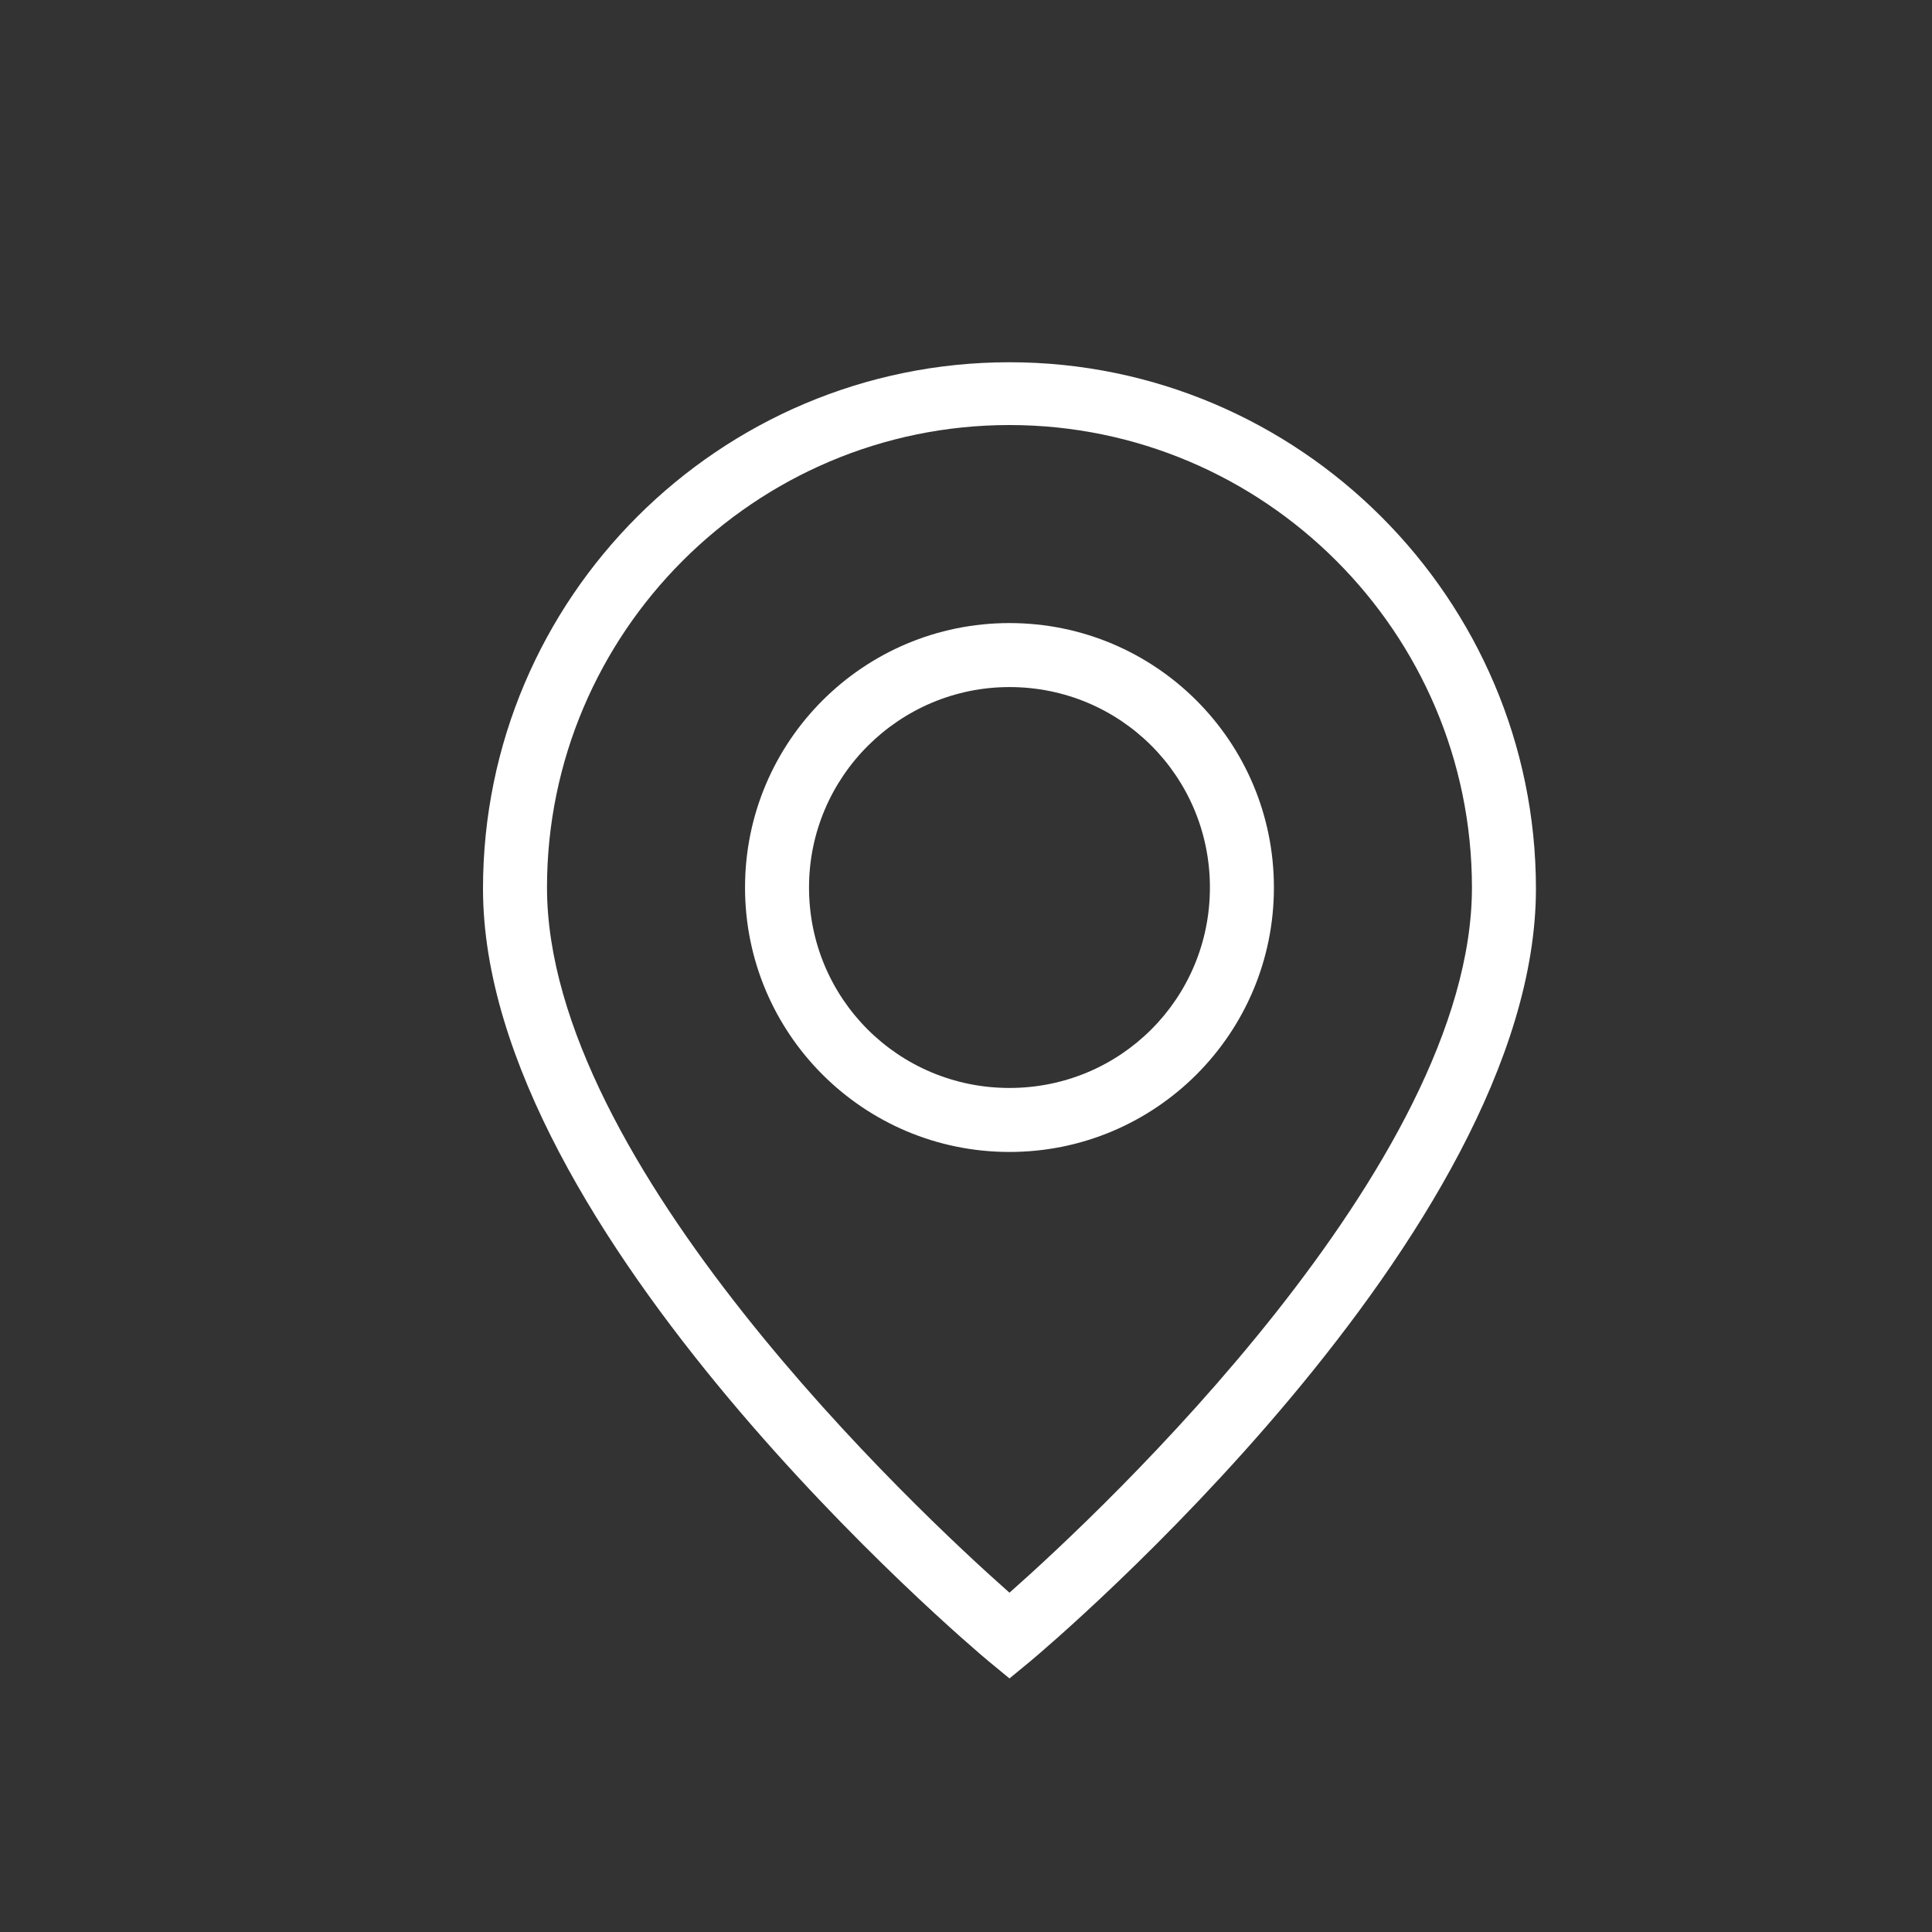
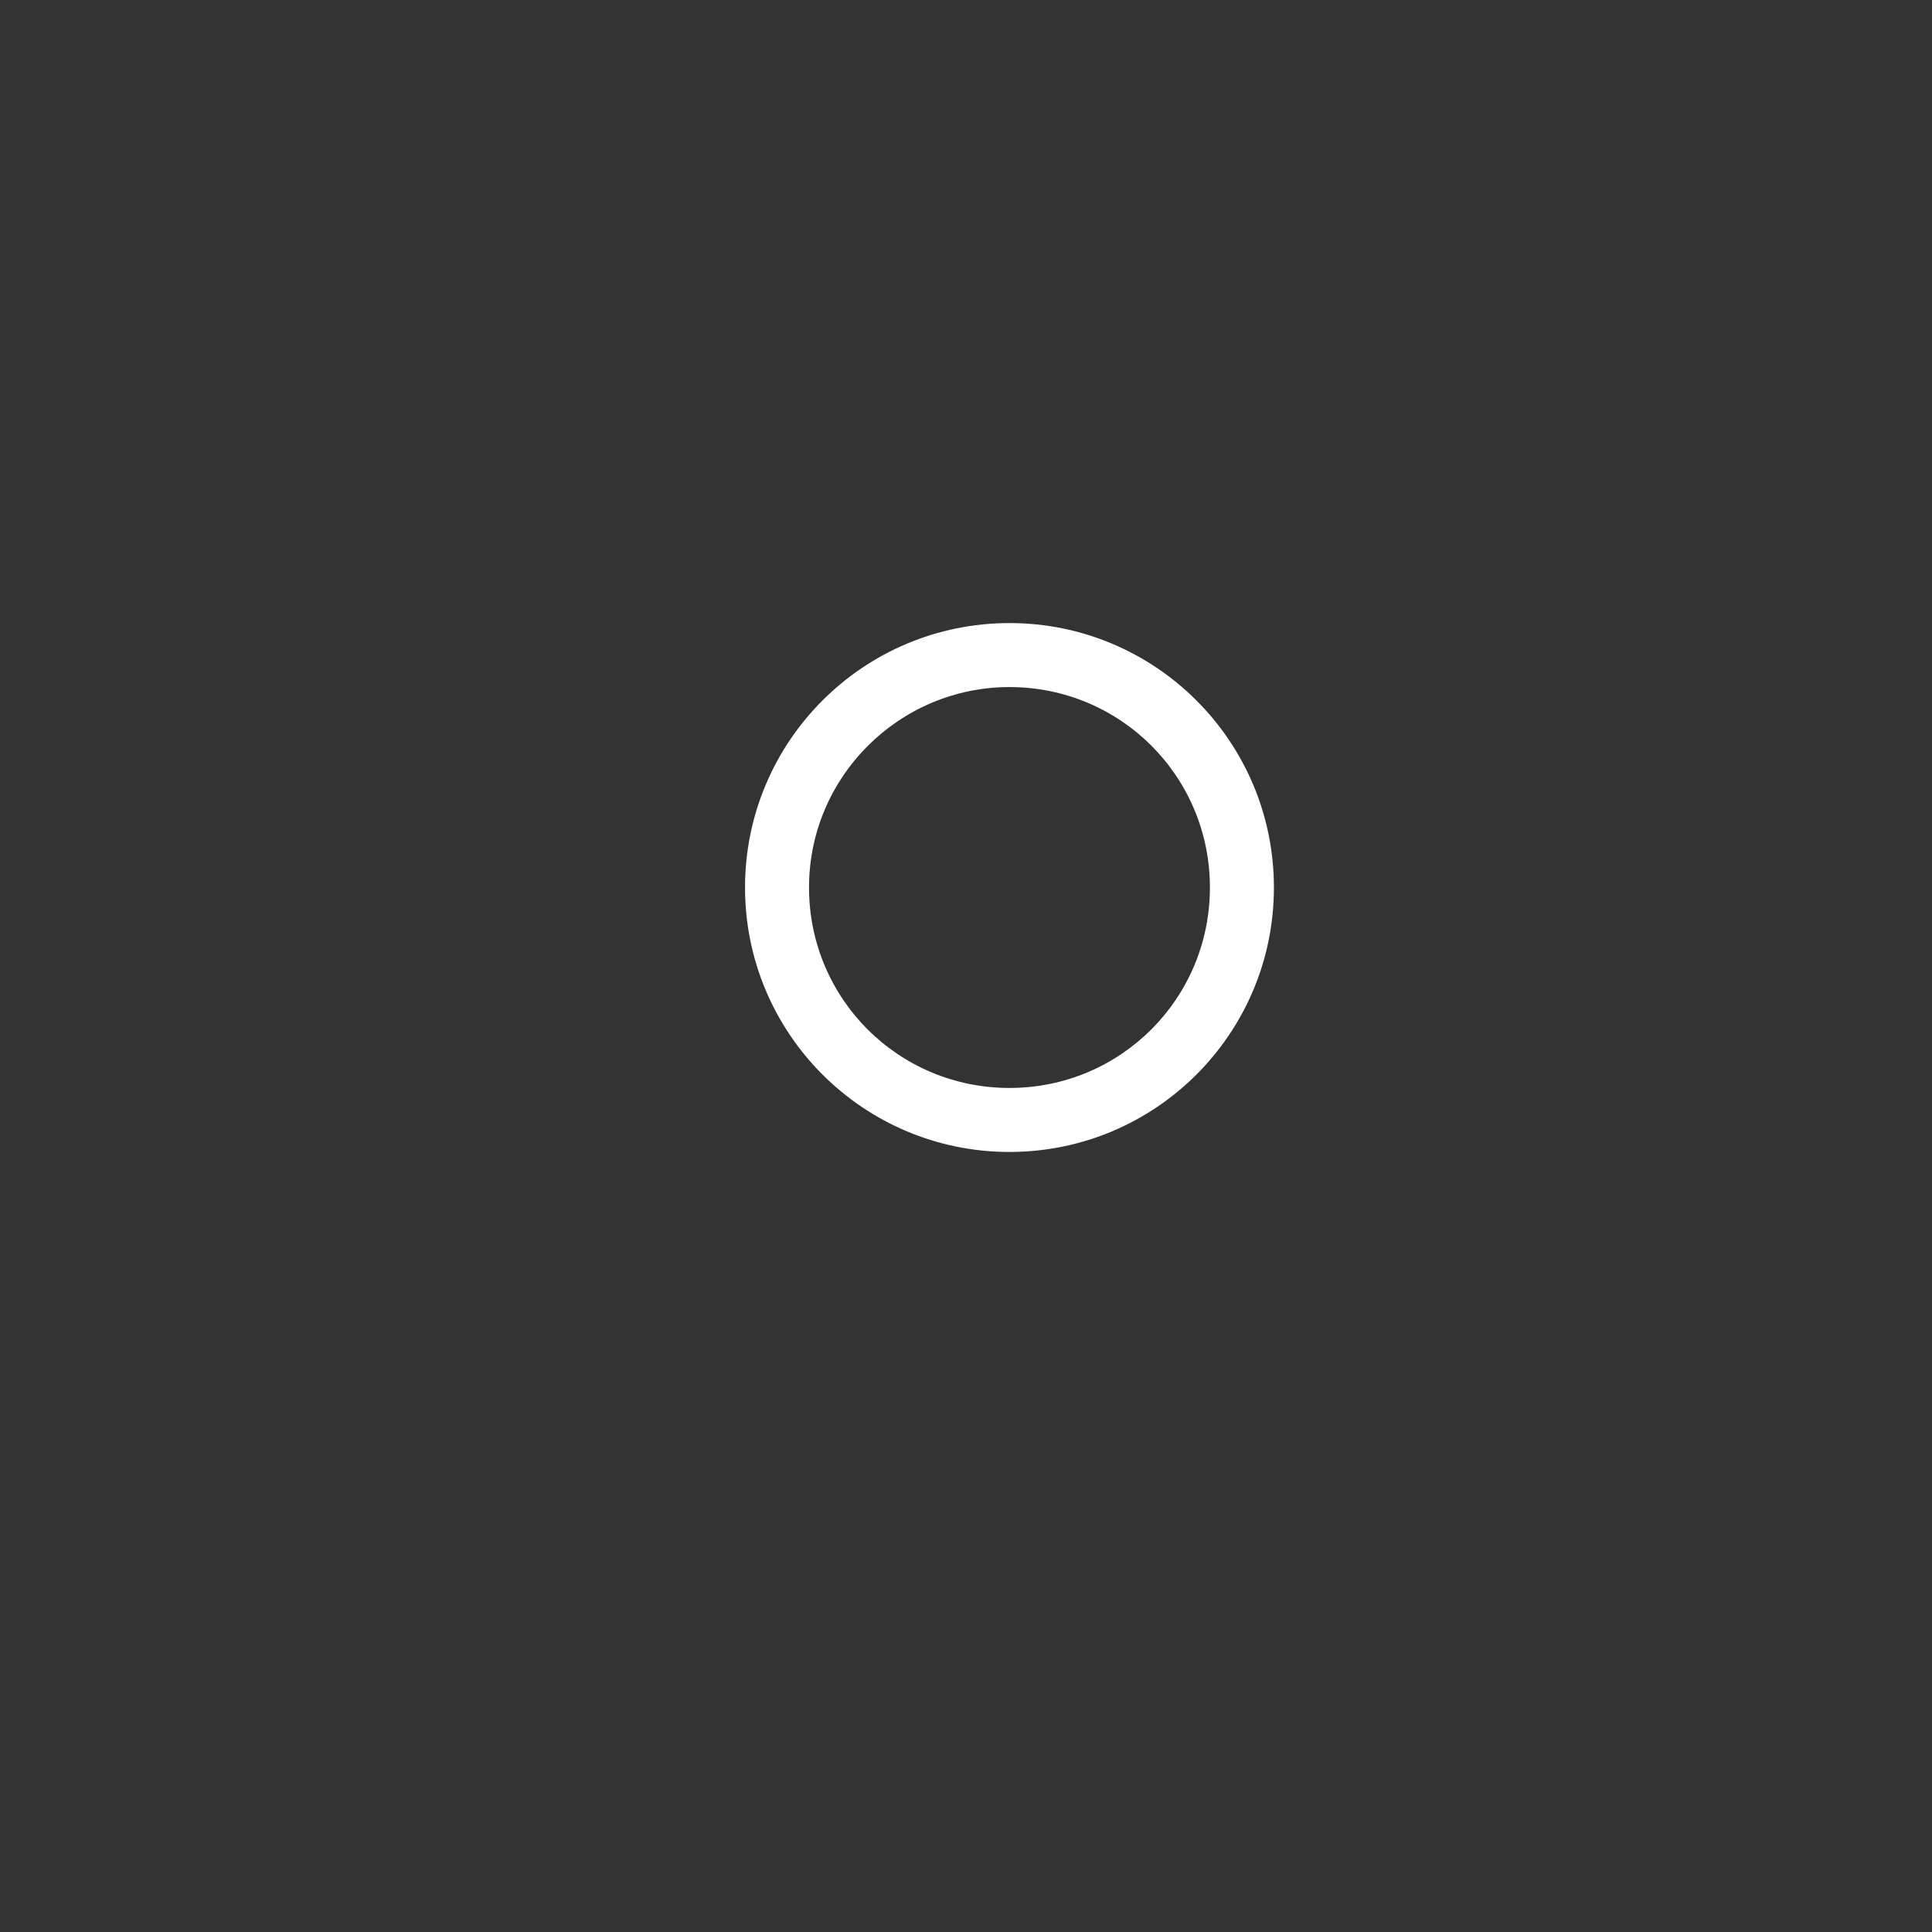
<svg xmlns="http://www.w3.org/2000/svg" width="16" height="16" viewBox="0 0 16 16" fill="none">
  <rect x="0" y="0" width="16" height="16" fill="#333333" stroke="none" />
-   <path d="M8.36 13.9L8.19 13.76C8.02 13.62 4 10.21 4 7.36C4 4.95 5.96 3 8.36 3C10.76 3 12.72 4.96 12.72 7.36C12.72 10.21 8.7 13.62 8.53 13.76L8.36 13.9ZM8.36 3.52C6.25 3.52 4.53 5.24 4.53 7.35C4.53 9.64 7.59 12.51 8.36 13.19C9.13 12.51 12.19 9.64 12.19 7.35C12.19 5.24 10.47 3.52 8.36 3.52Z" fill="white" />
  <path d="M8.36 9.54C7.15 9.54 6.17 8.56 6.17 7.35C6.17 6.14 7.15 5.16 8.36 5.16C9.57 5.16 10.55 6.14 10.55 7.35C10.55 8.56 9.57 9.54 8.36 9.54ZM8.36 5.69C7.45 5.69 6.7 6.43 6.7 7.35C6.7 8.27 7.44 9.01 8.36 9.01C9.28 9.01 10.02 8.27 10.02 7.35C10.02 6.43 9.28 5.69 8.36 5.69Z" fill="white" />
</svg>